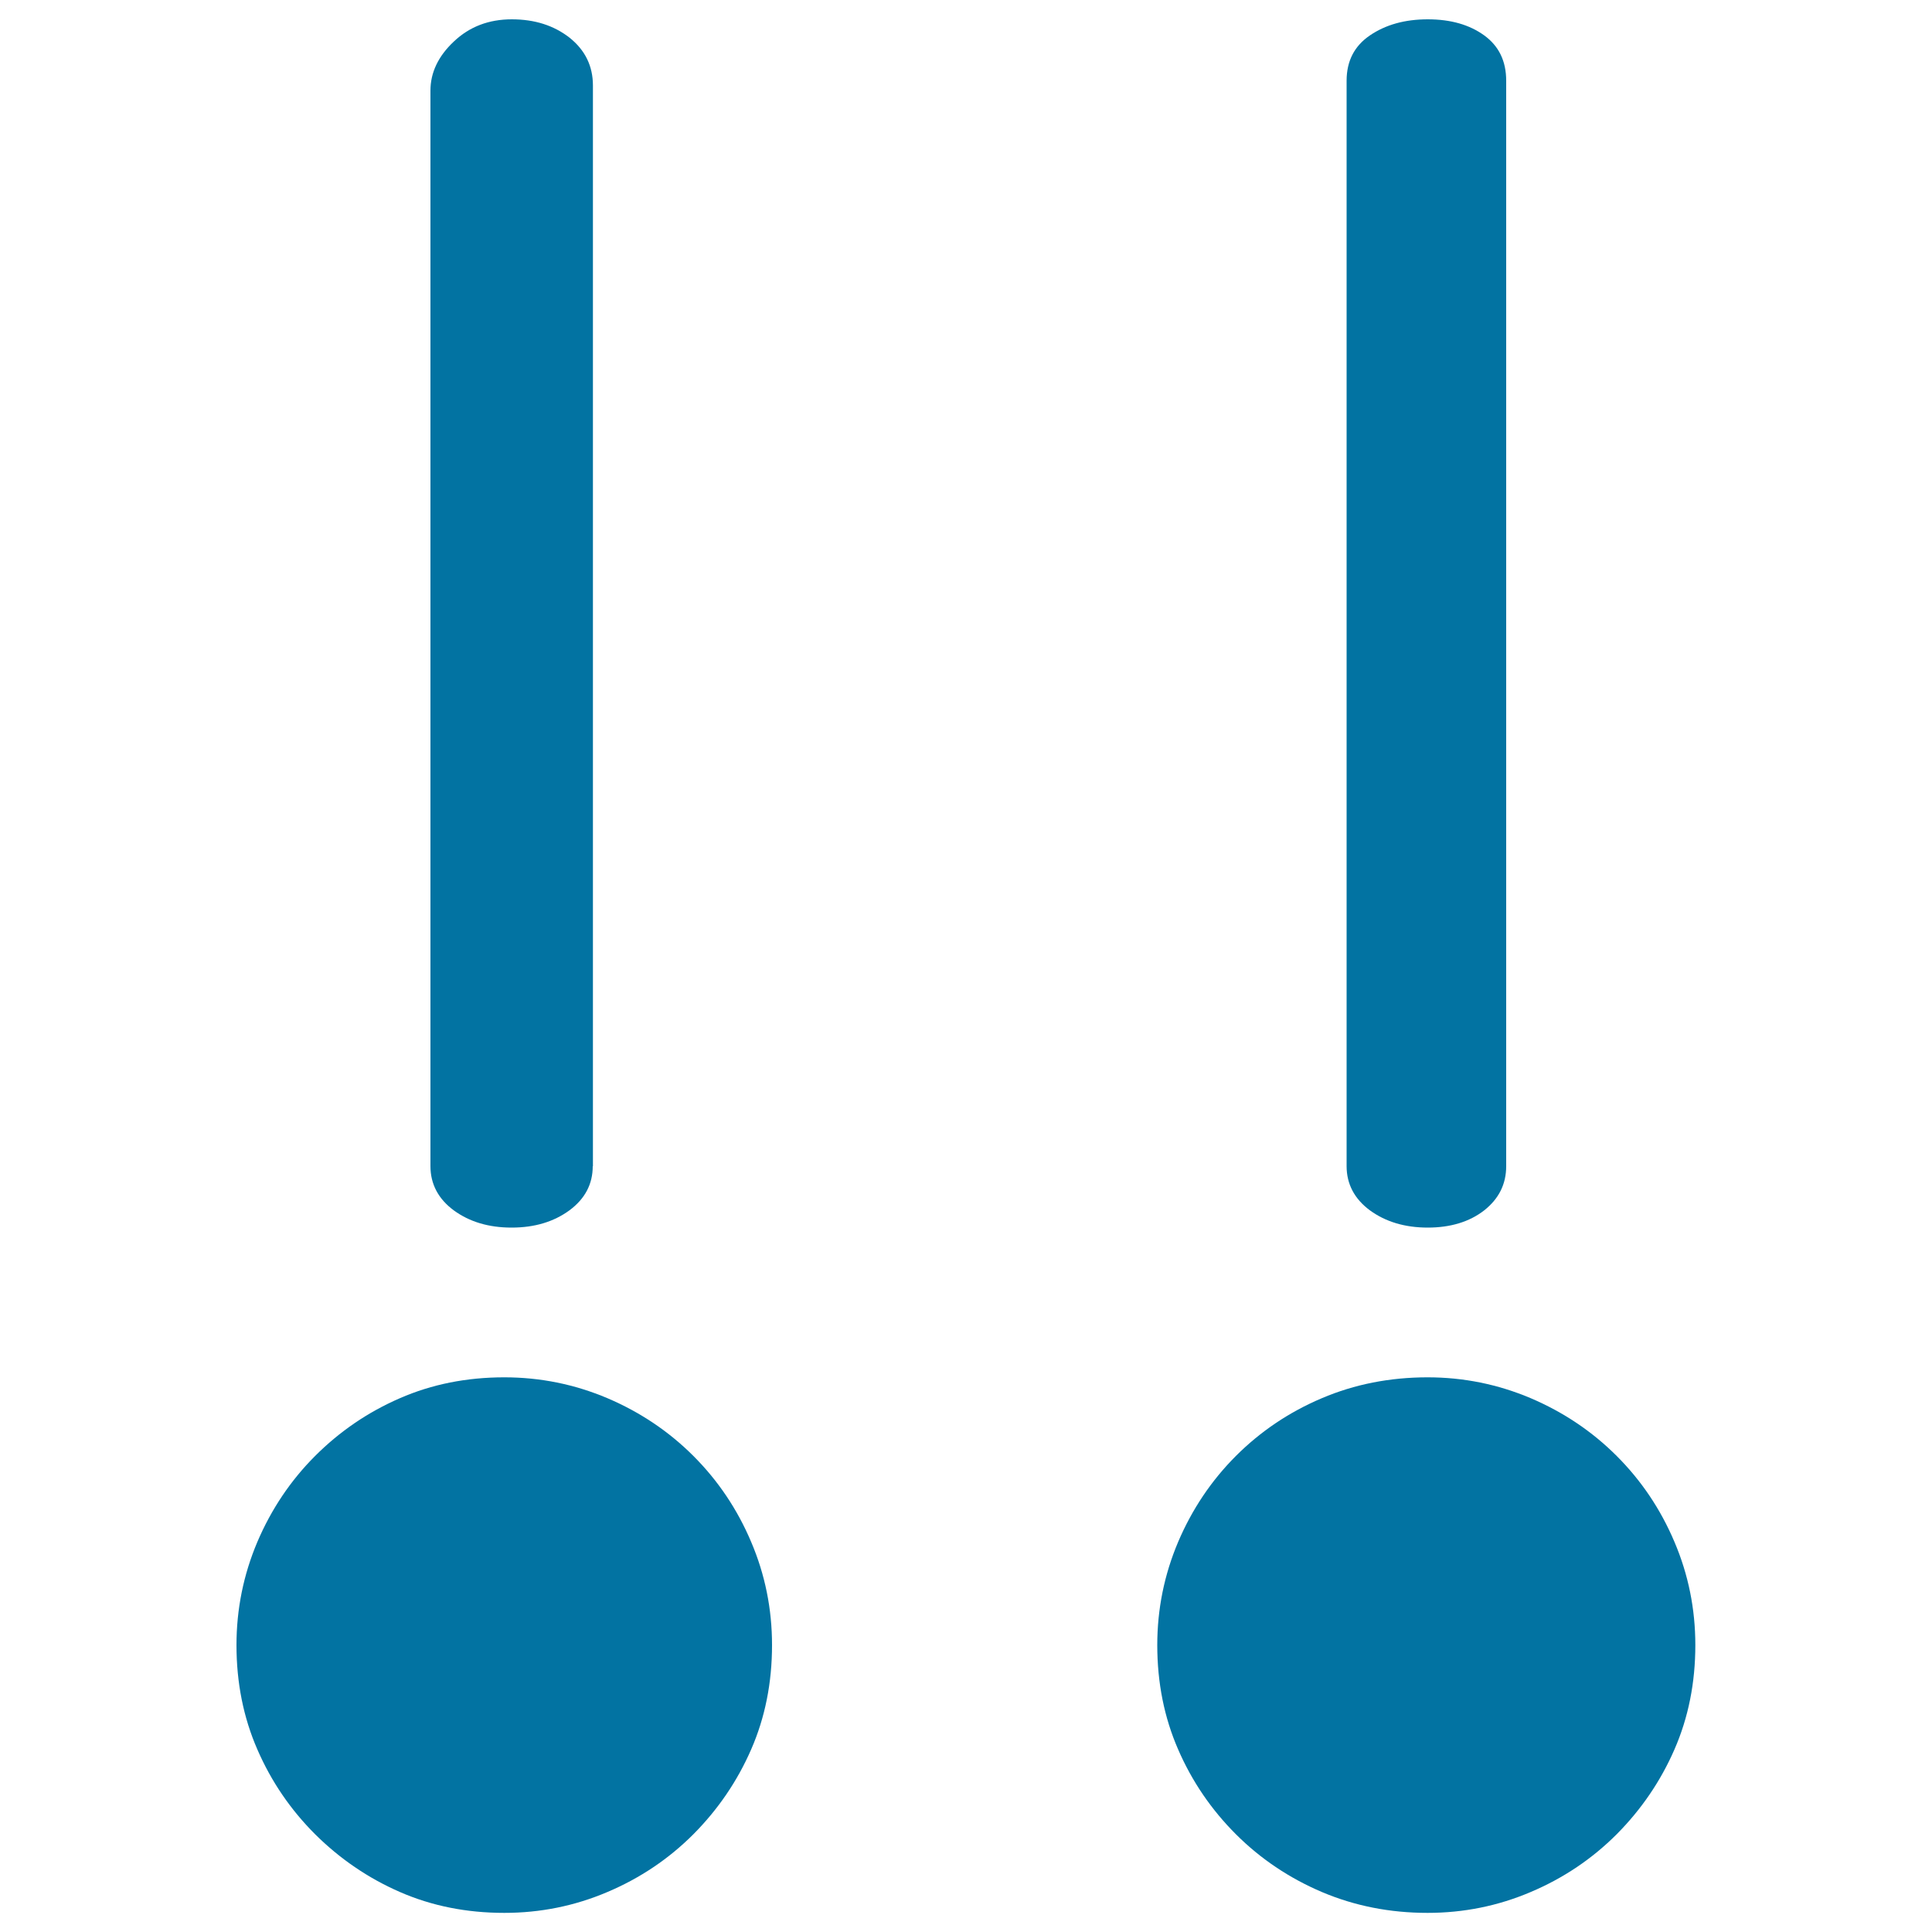
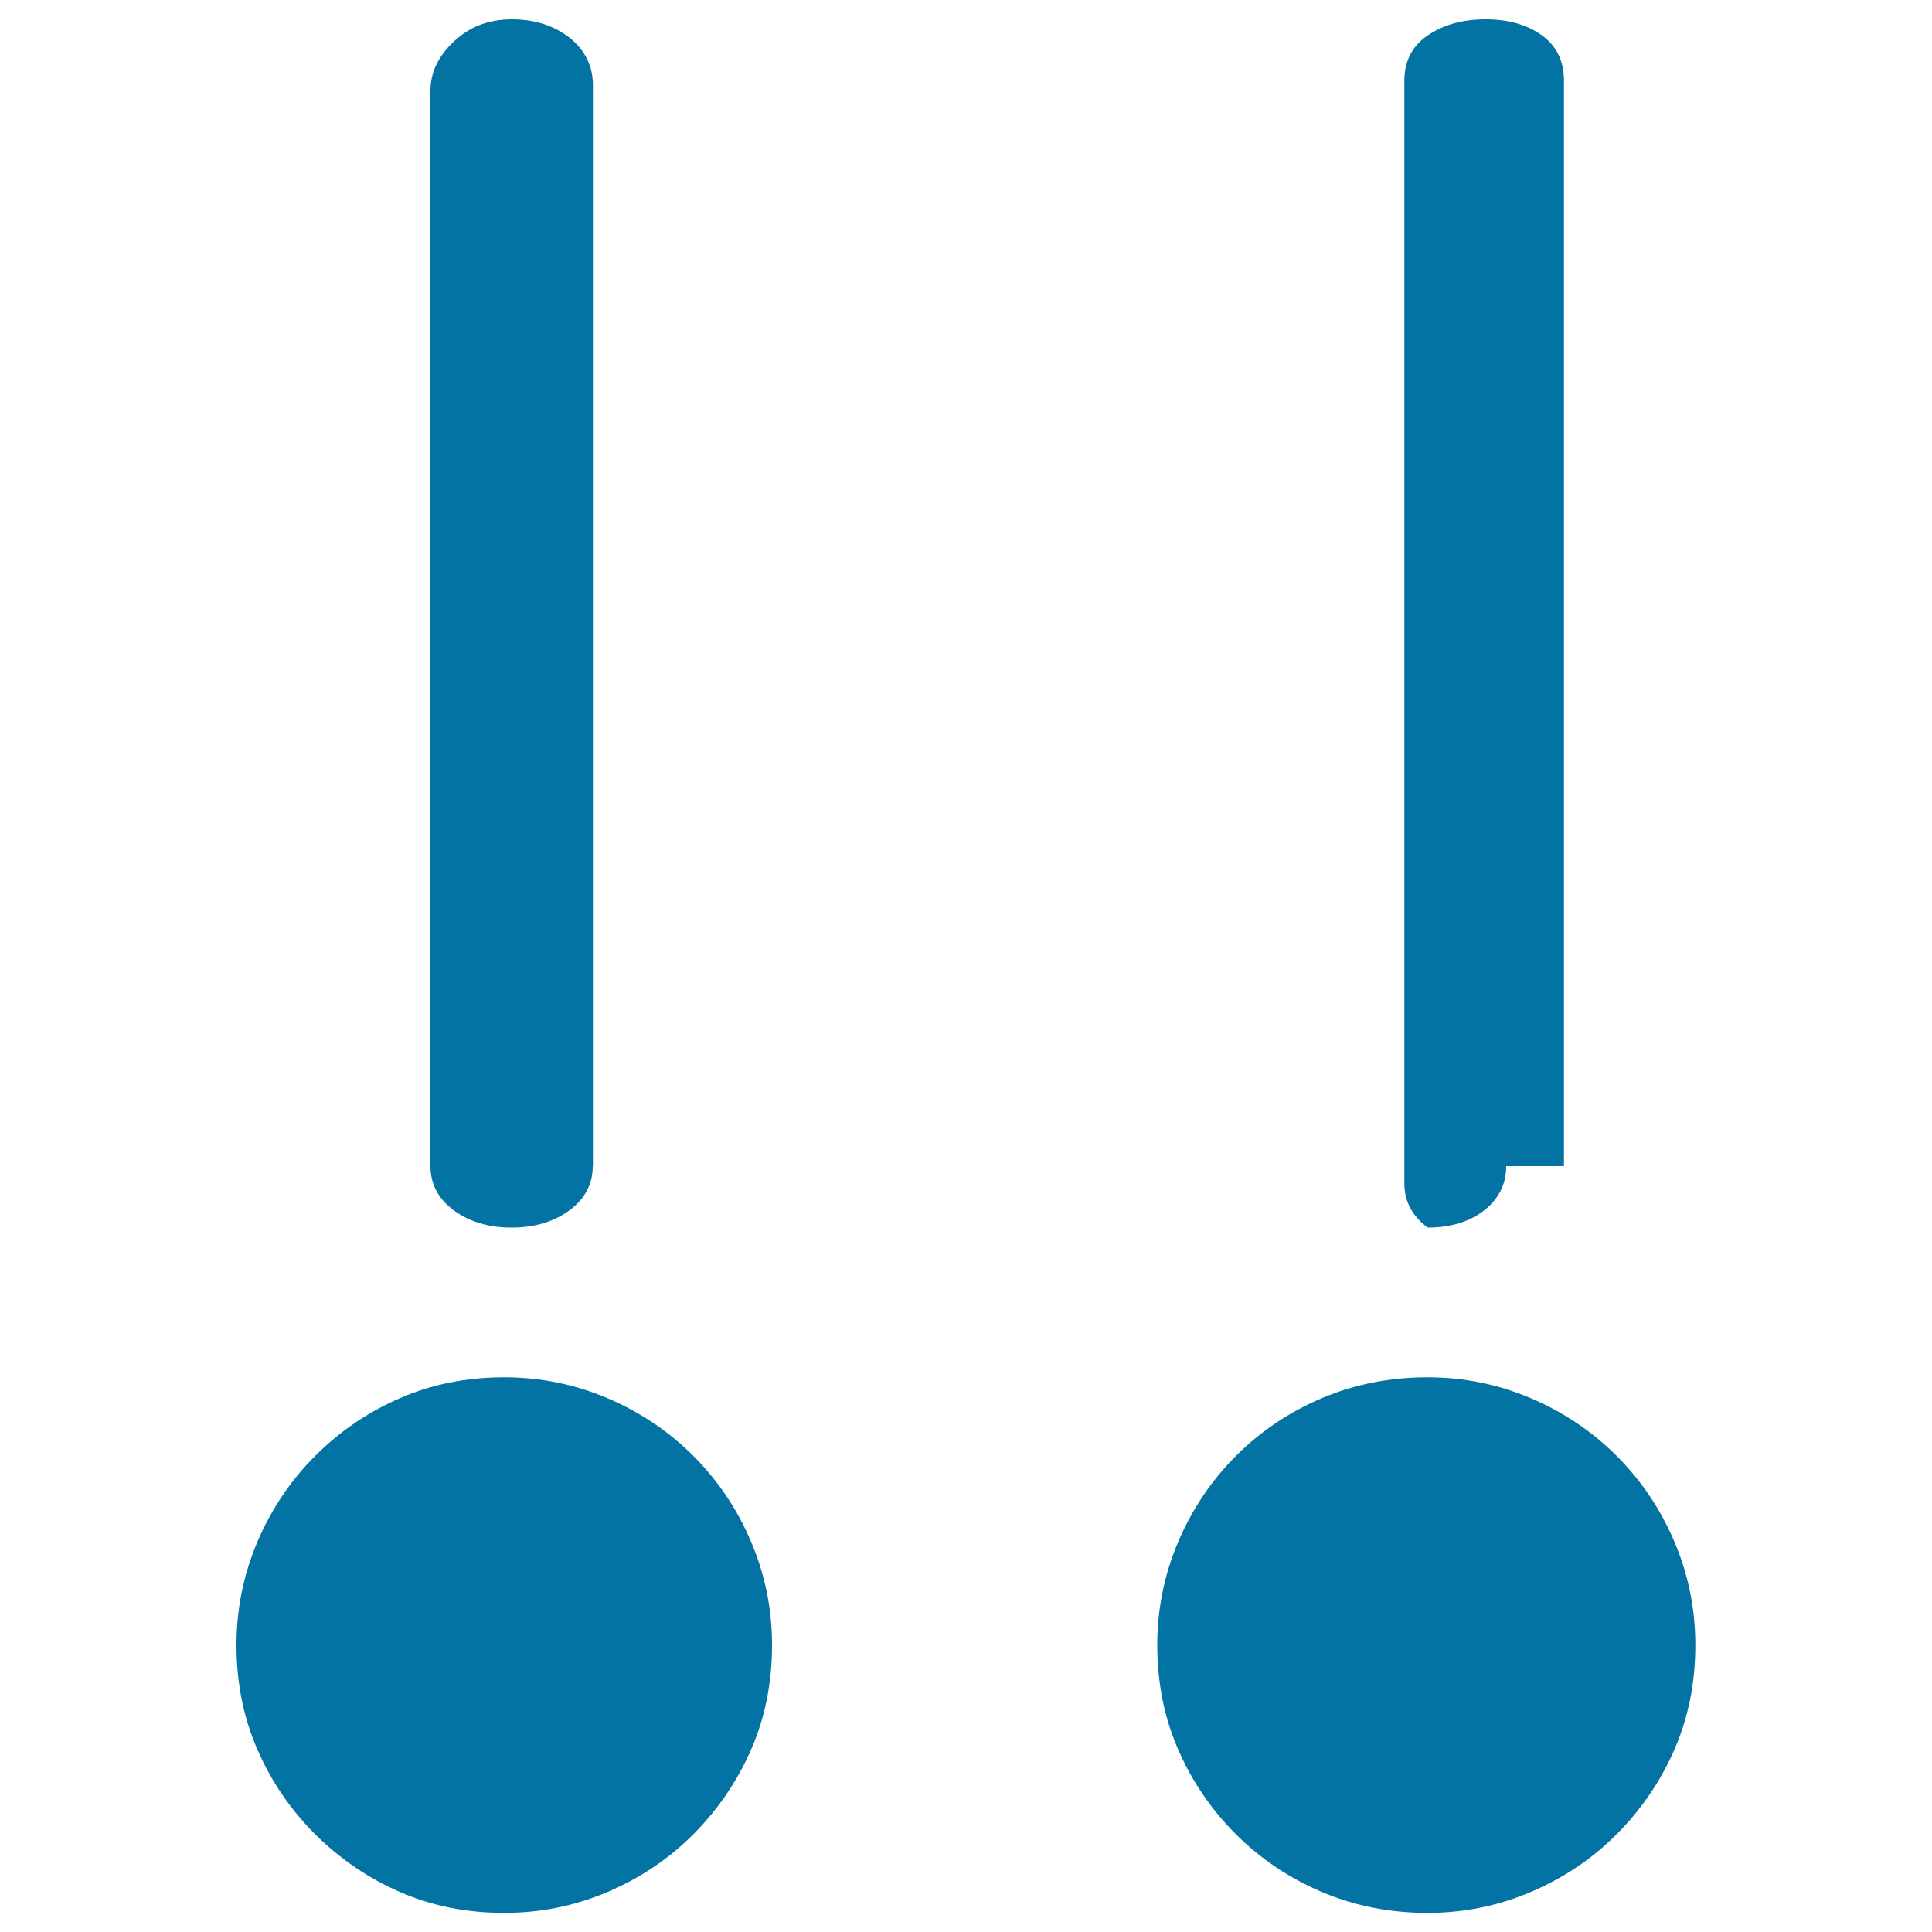
<svg xmlns="http://www.w3.org/2000/svg" viewBox="0 0 1000 1000" style="fill:#0273a2">
  <title>Earrings SVG icon</title>
-   <path d="M399.6,851.5c0,19.5-3.6,37.5-10.8,54c-7.2,16.5-17.2,31.1-29.9,43.9c-12.7,12.7-27.5,22.7-44.5,29.9c-16.9,7.2-34.7,10.8-53.4,10.8c-19.5,0-37.5-3.6-54-10.8c-16.5-7.2-31.1-17.2-43.9-29.9c-12.7-12.7-22.7-27.3-29.9-43.9c-7.2-16.5-10.8-34.5-10.8-54c0-18.6,3.6-36.4,10.8-53.4c7.2-16.9,17.2-31.8,29.9-44.5c12.7-12.7,27.3-22.7,43.9-29.9c16.5-7.2,34.5-10.8,54-10.8c18.6,0,36.4,3.6,53.4,10.8c16.9,7.2,31.8,17.2,44.5,29.9c12.7,12.7,22.7,27.5,29.9,44.5C396,815,399.6,832.8,399.6,851.5z M877.5,851.5c0,19.5-3.6,37.5-10.8,54c-7.2,16.5-17.2,31.1-29.9,43.9c-12.7,12.7-27.5,22.7-44.5,29.9c-16.9,7.2-34.7,10.8-53.4,10.8c-19.5,0-37.7-3.6-54.7-10.8c-16.9-7.2-31.8-17.2-44.5-29.9c-12.7-12.7-22.7-27.3-29.9-43.9c-7.2-16.5-10.8-34.5-10.8-54c0-18.6,3.6-36.4,10.8-53.4c7.2-16.9,17.2-31.8,29.9-44.5c12.7-12.7,27.5-22.7,44.5-29.9c16.9-7.2,35.2-10.8,54.7-10.8c18.6,0,36.4,3.6,53.4,10.8c16.9,7.2,31.8,17.2,44.5,29.9c12.7,12.7,22.7,27.5,29.9,44.5C873.9,815,877.5,832.8,877.5,851.5z M306.8,603.6c0,9.3-4,16.9-12.1,22.9c-8.1,5.9-18,8.9-29.9,8.9c-11.9,0-21.8-3-29.9-8.9c-8-5.9-12.1-13.6-12.1-22.9V46.9c0-9.3,4-17.8,12.1-25.4C243,13.8,253,10,264.9,10c11.9,0,21.8,3.2,29.9,9.5c8,6.4,12.1,14.6,12.1,24.8V603.6z M779.6,603.6c0,9.3-3.8,16.9-11.4,22.9c-7.6,5.9-17.4,8.9-29.2,8.9s-21.8-3-29.9-8.9c-8-5.9-12.1-13.6-12.1-22.9V41.8c0-10.2,4-18,12.1-23.5c8.1-5.5,18-8.3,29.9-8.3s21.6,2.8,29.2,8.3c7.6,5.5,11.4,13.3,11.4,23.5V603.6z" />
+   <path d="M399.6,851.5c0,19.5-3.6,37.5-10.8,54c-7.2,16.5-17.2,31.1-29.9,43.9c-12.7,12.7-27.5,22.7-44.5,29.9c-16.9,7.2-34.7,10.8-53.4,10.8c-19.5,0-37.5-3.6-54-10.8c-16.5-7.2-31.1-17.2-43.9-29.9c-12.7-12.7-22.7-27.3-29.9-43.9c-7.2-16.5-10.8-34.5-10.8-54c0-18.6,3.6-36.4,10.8-53.4c7.2-16.9,17.2-31.8,29.9-44.5c12.7-12.7,27.3-22.7,43.9-29.9c16.5-7.2,34.5-10.8,54-10.8c18.6,0,36.4,3.6,53.4,10.8c16.9,7.2,31.8,17.2,44.5,29.9c12.7,12.7,22.7,27.5,29.9,44.5C396,815,399.6,832.8,399.6,851.5z M877.5,851.5c0,19.5-3.6,37.5-10.8,54c-7.2,16.5-17.2,31.1-29.9,43.9c-12.7,12.7-27.5,22.7-44.5,29.9c-16.9,7.2-34.7,10.8-53.4,10.8c-19.5,0-37.7-3.6-54.7-10.8c-16.9-7.2-31.8-17.2-44.5-29.9c-12.7-12.7-22.7-27.3-29.9-43.9c-7.2-16.5-10.8-34.5-10.8-54c0-18.6,3.6-36.4,10.8-53.4c7.2-16.9,17.2-31.8,29.9-44.5c12.7-12.7,27.5-22.7,44.5-29.9c16.9-7.2,35.2-10.8,54.7-10.8c18.6,0,36.4,3.6,53.4,10.8c16.9,7.2,31.8,17.2,44.5,29.9c12.7,12.7,22.7,27.5,29.9,44.5C873.9,815,877.5,832.8,877.5,851.5z M306.8,603.6c0,9.3-4,16.9-12.1,22.9c-8.1,5.9-18,8.9-29.9,8.9c-11.9,0-21.8-3-29.9-8.9c-8-5.9-12.1-13.6-12.1-22.9V46.9c0-9.3,4-17.8,12.1-25.4C243,13.8,253,10,264.9,10c11.9,0,21.8,3.2,29.9,9.5c8,6.4,12.1,14.6,12.1,24.8V603.6z M779.6,603.6c0,9.3-3.8,16.9-11.4,22.9c-7.6,5.9-17.4,8.9-29.2,8.9c-8-5.9-12.1-13.6-12.1-22.9V41.8c0-10.2,4-18,12.1-23.5c8.1-5.5,18-8.3,29.9-8.3s21.6,2.8,29.2,8.3c7.6,5.5,11.4,13.3,11.4,23.5V603.6z" />
</svg>